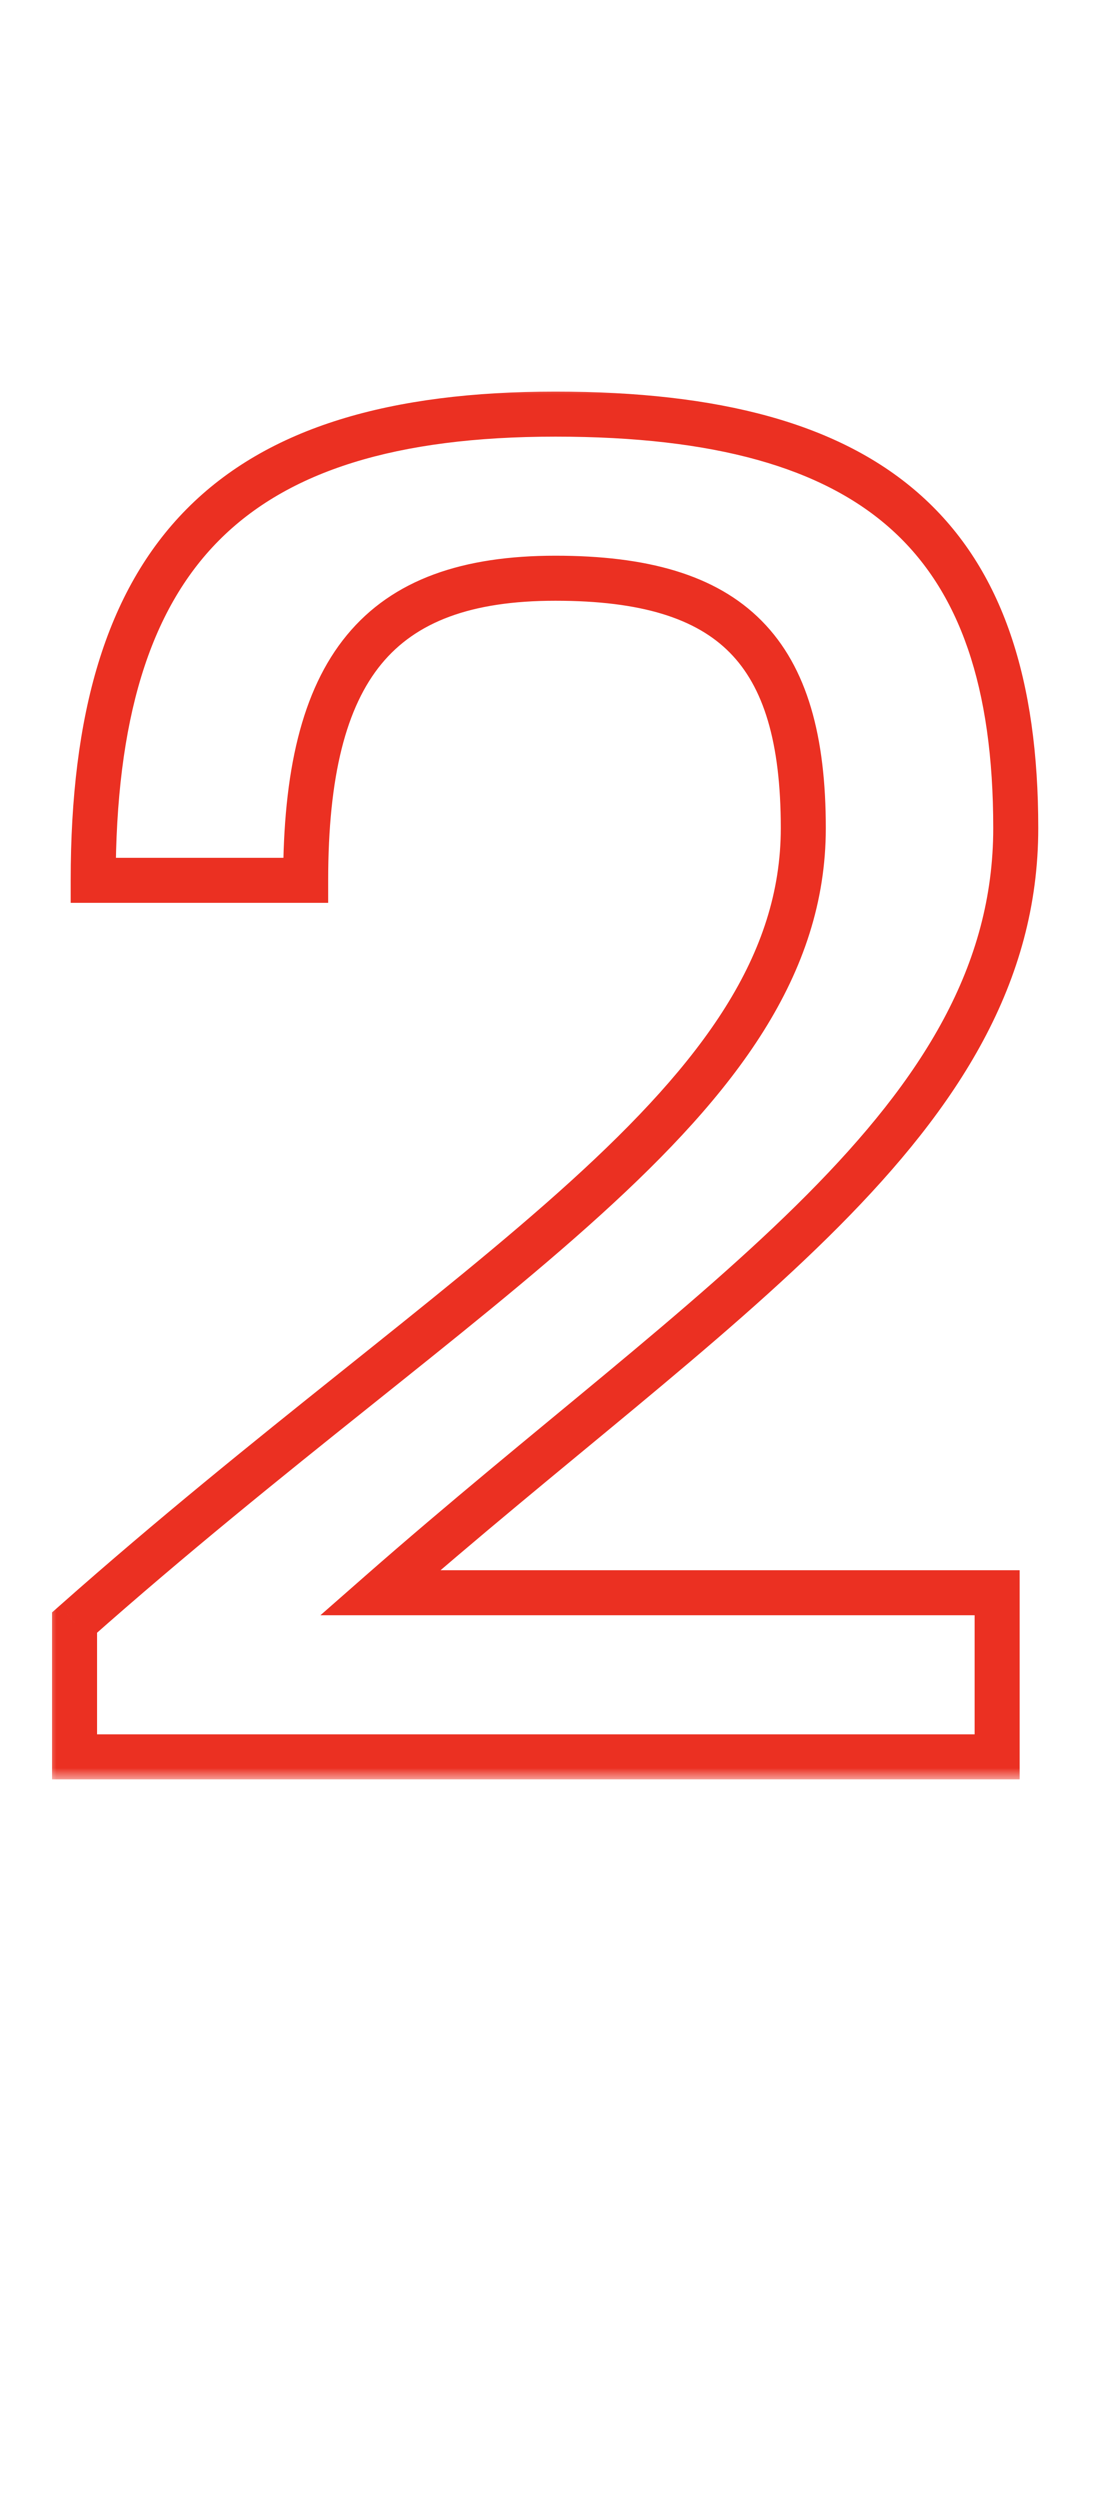
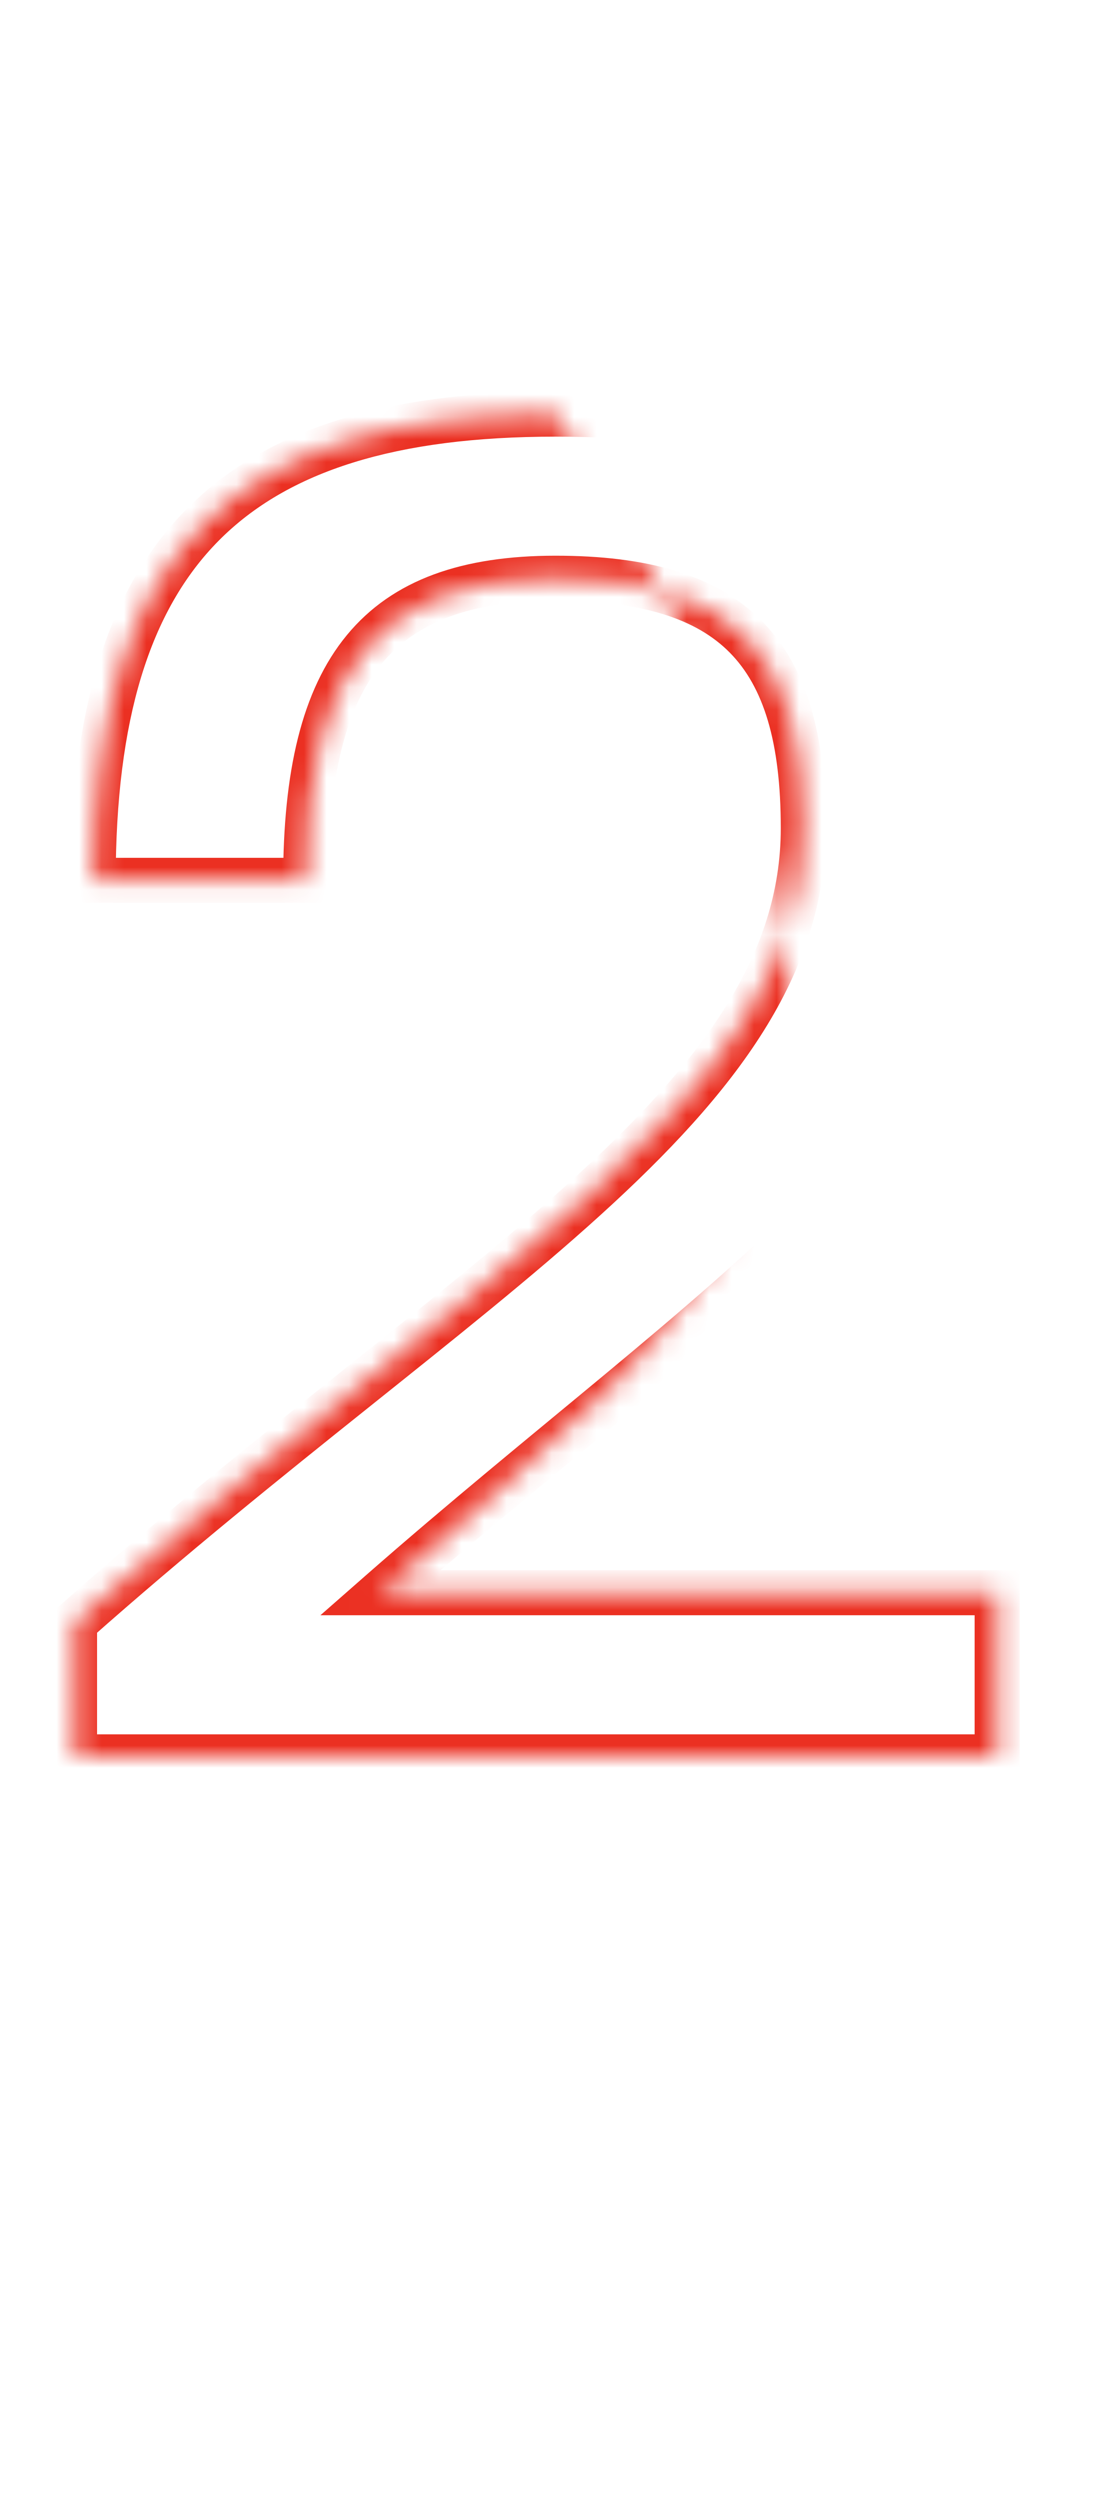
<svg xmlns="http://www.w3.org/2000/svg" width="49" height="111" viewBox="0 0 49 111" fill="none">
  <mask id="path-1-outside-1_661_800" maskUnits="userSpaceOnUse" x="2" y="17" width="45" height="62" fill="black">
-     <rect fill="white" x="2" y="17" width="45" height="62" />
-     <path d="M16.891 70.714H44.297V78H3.312V72.039C20.699 56.638 35.686 48.938 35.686 36.767C35.686 28.901 32.539 25.672 24.674 25.672C16.808 25.672 13.579 29.646 13.579 39.085H4.14C4.14 24.596 10.267 18.386 24.674 18.386C38.998 18.386 45.124 23.933 45.124 36.767C45.124 49.766 31.711 57.715 16.891 70.714Z" />
+     <path d="M16.891 70.714H44.297V78H3.312V72.039C20.699 56.638 35.686 48.938 35.686 36.767C35.686 28.901 32.539 25.672 24.674 25.672C16.808 25.672 13.579 29.646 13.579 39.085H4.14C4.14 24.596 10.267 18.386 24.674 18.386C45.124 49.766 31.711 57.715 16.891 70.714Z" />
  </mask>
  <path d="M16.891 70.714L16.231 69.962L14.234 71.714H16.891V70.714ZM44.297 70.714H45.297V69.714H44.297V70.714ZM44.297 78V79H45.297V78H44.297ZM3.312 78H2.312V79H3.312V78ZM3.312 72.039L2.649 71.29L2.312 71.588V72.039H3.312ZM13.579 39.085V40.085H14.579V39.085H13.579ZM4.14 39.085H3.14V40.085H4.14V39.085ZM16.891 71.714H44.297V69.714H16.891V71.714ZM43.297 70.714V78H45.297V70.714H43.297ZM44.297 77H3.312V79H44.297V77ZM4.312 78V72.039H2.312V78H4.312ZM3.975 72.787C8.301 68.956 12.48 65.601 16.33 62.523C20.171 59.452 23.703 56.644 26.691 53.932C32.641 48.534 36.686 43.309 36.686 36.767H34.686C34.686 42.396 31.237 47.107 25.347 52.451C22.415 55.111 18.94 57.876 15.081 60.961C11.231 64.038 7.017 67.421 2.649 71.29L3.975 72.787ZM36.686 36.767C36.686 32.735 35.885 29.636 33.84 27.567C31.793 25.496 28.711 24.672 24.674 24.672V26.672C28.502 26.672 30.926 27.463 32.418 28.973C33.913 30.485 34.686 32.933 34.686 36.767H36.686ZM24.674 24.672C20.582 24.672 17.459 25.709 15.405 28.203C13.39 30.649 12.579 34.294 12.579 39.085H14.579C14.579 34.438 15.382 31.376 16.948 29.475C18.475 27.622 20.899 26.672 24.674 26.672V24.672ZM13.579 38.085H4.14V40.085H13.579V38.085ZM5.14 39.085C5.14 31.953 6.652 27.097 9.715 24.006C12.775 20.917 17.587 19.386 24.674 19.386V17.386C17.354 17.386 11.899 18.96 8.294 22.598C4.691 26.235 3.14 31.728 3.14 39.085H5.14ZM24.674 19.386C31.741 19.386 36.551 20.761 39.601 23.507C42.627 26.231 44.124 30.492 44.124 36.767H46.124C46.124 30.208 44.559 25.279 40.94 22.021C37.346 18.785 31.93 17.386 24.674 17.386V19.386ZM44.124 36.767C44.124 42.875 40.991 47.87 35.856 53.035C33.29 55.617 30.256 58.209 26.916 60.984C23.585 63.751 19.95 66.701 16.231 69.962L17.55 71.466C21.242 68.228 24.841 65.308 28.194 62.523C31.536 59.746 34.635 57.101 37.275 54.445C42.551 49.137 46.124 43.658 46.124 36.767H44.124Z" fill="#EB3022" mask="url(#path-1-outside-1_661_800)" />
</svg>